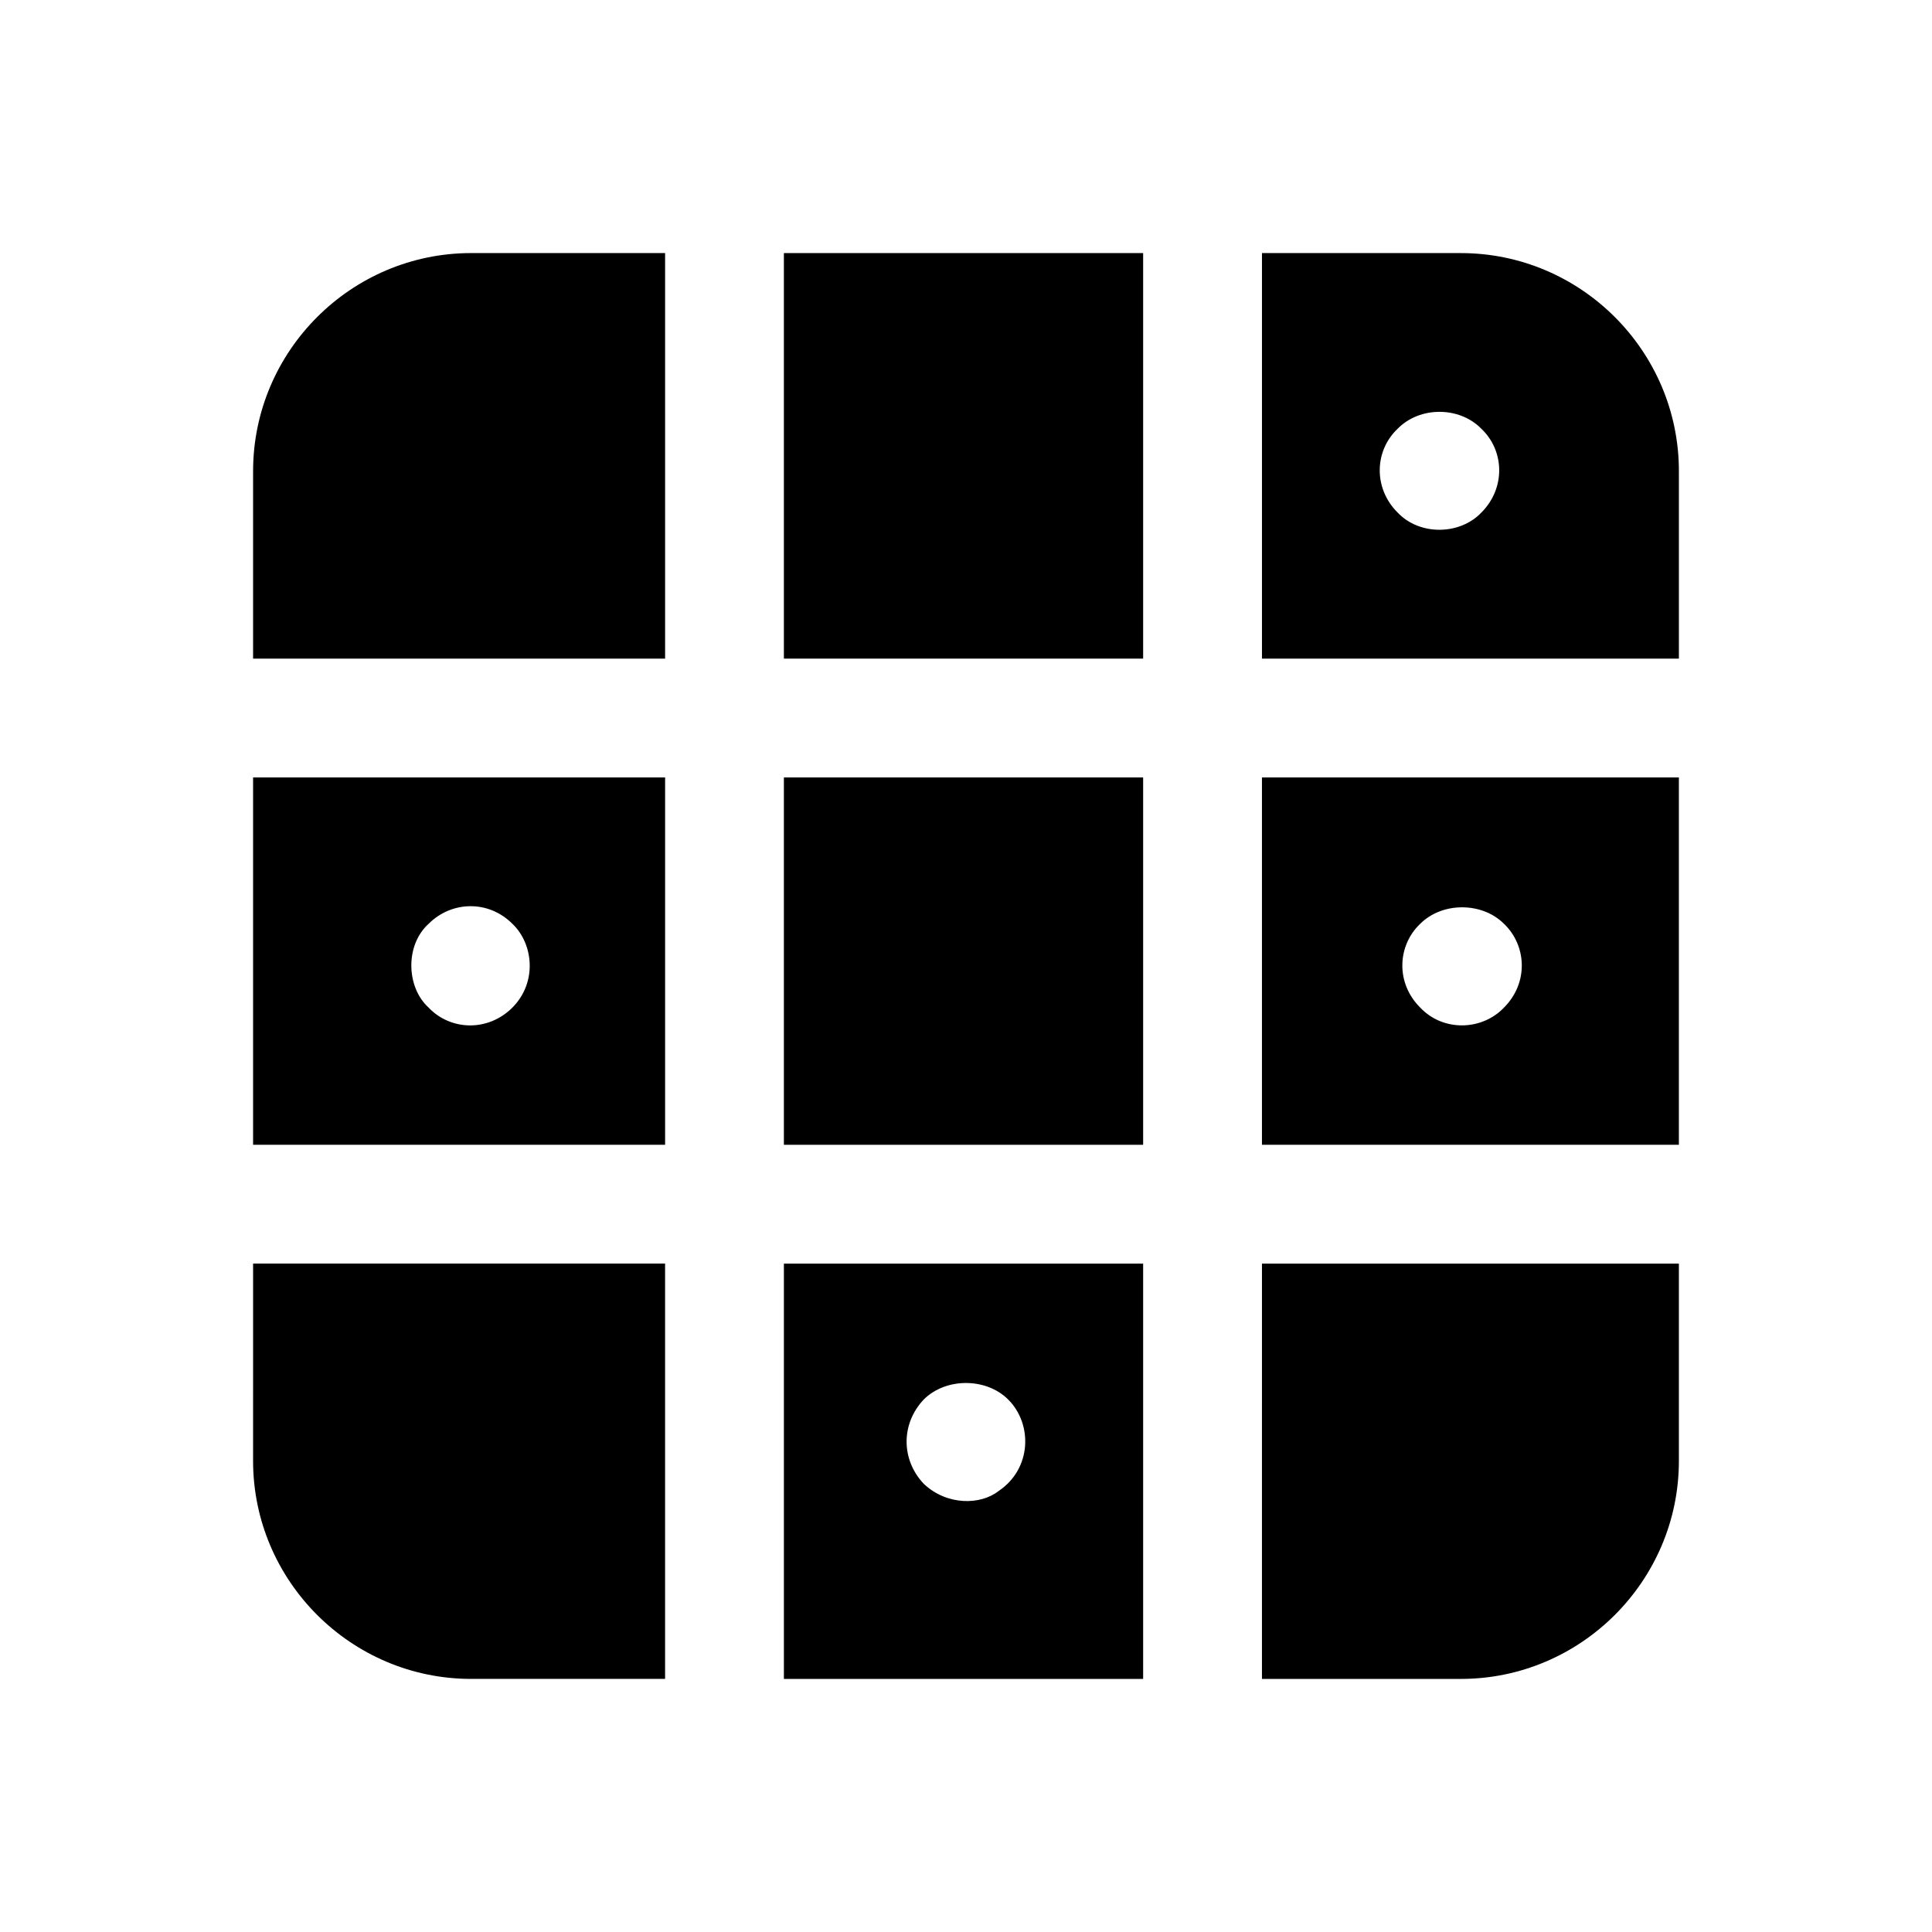
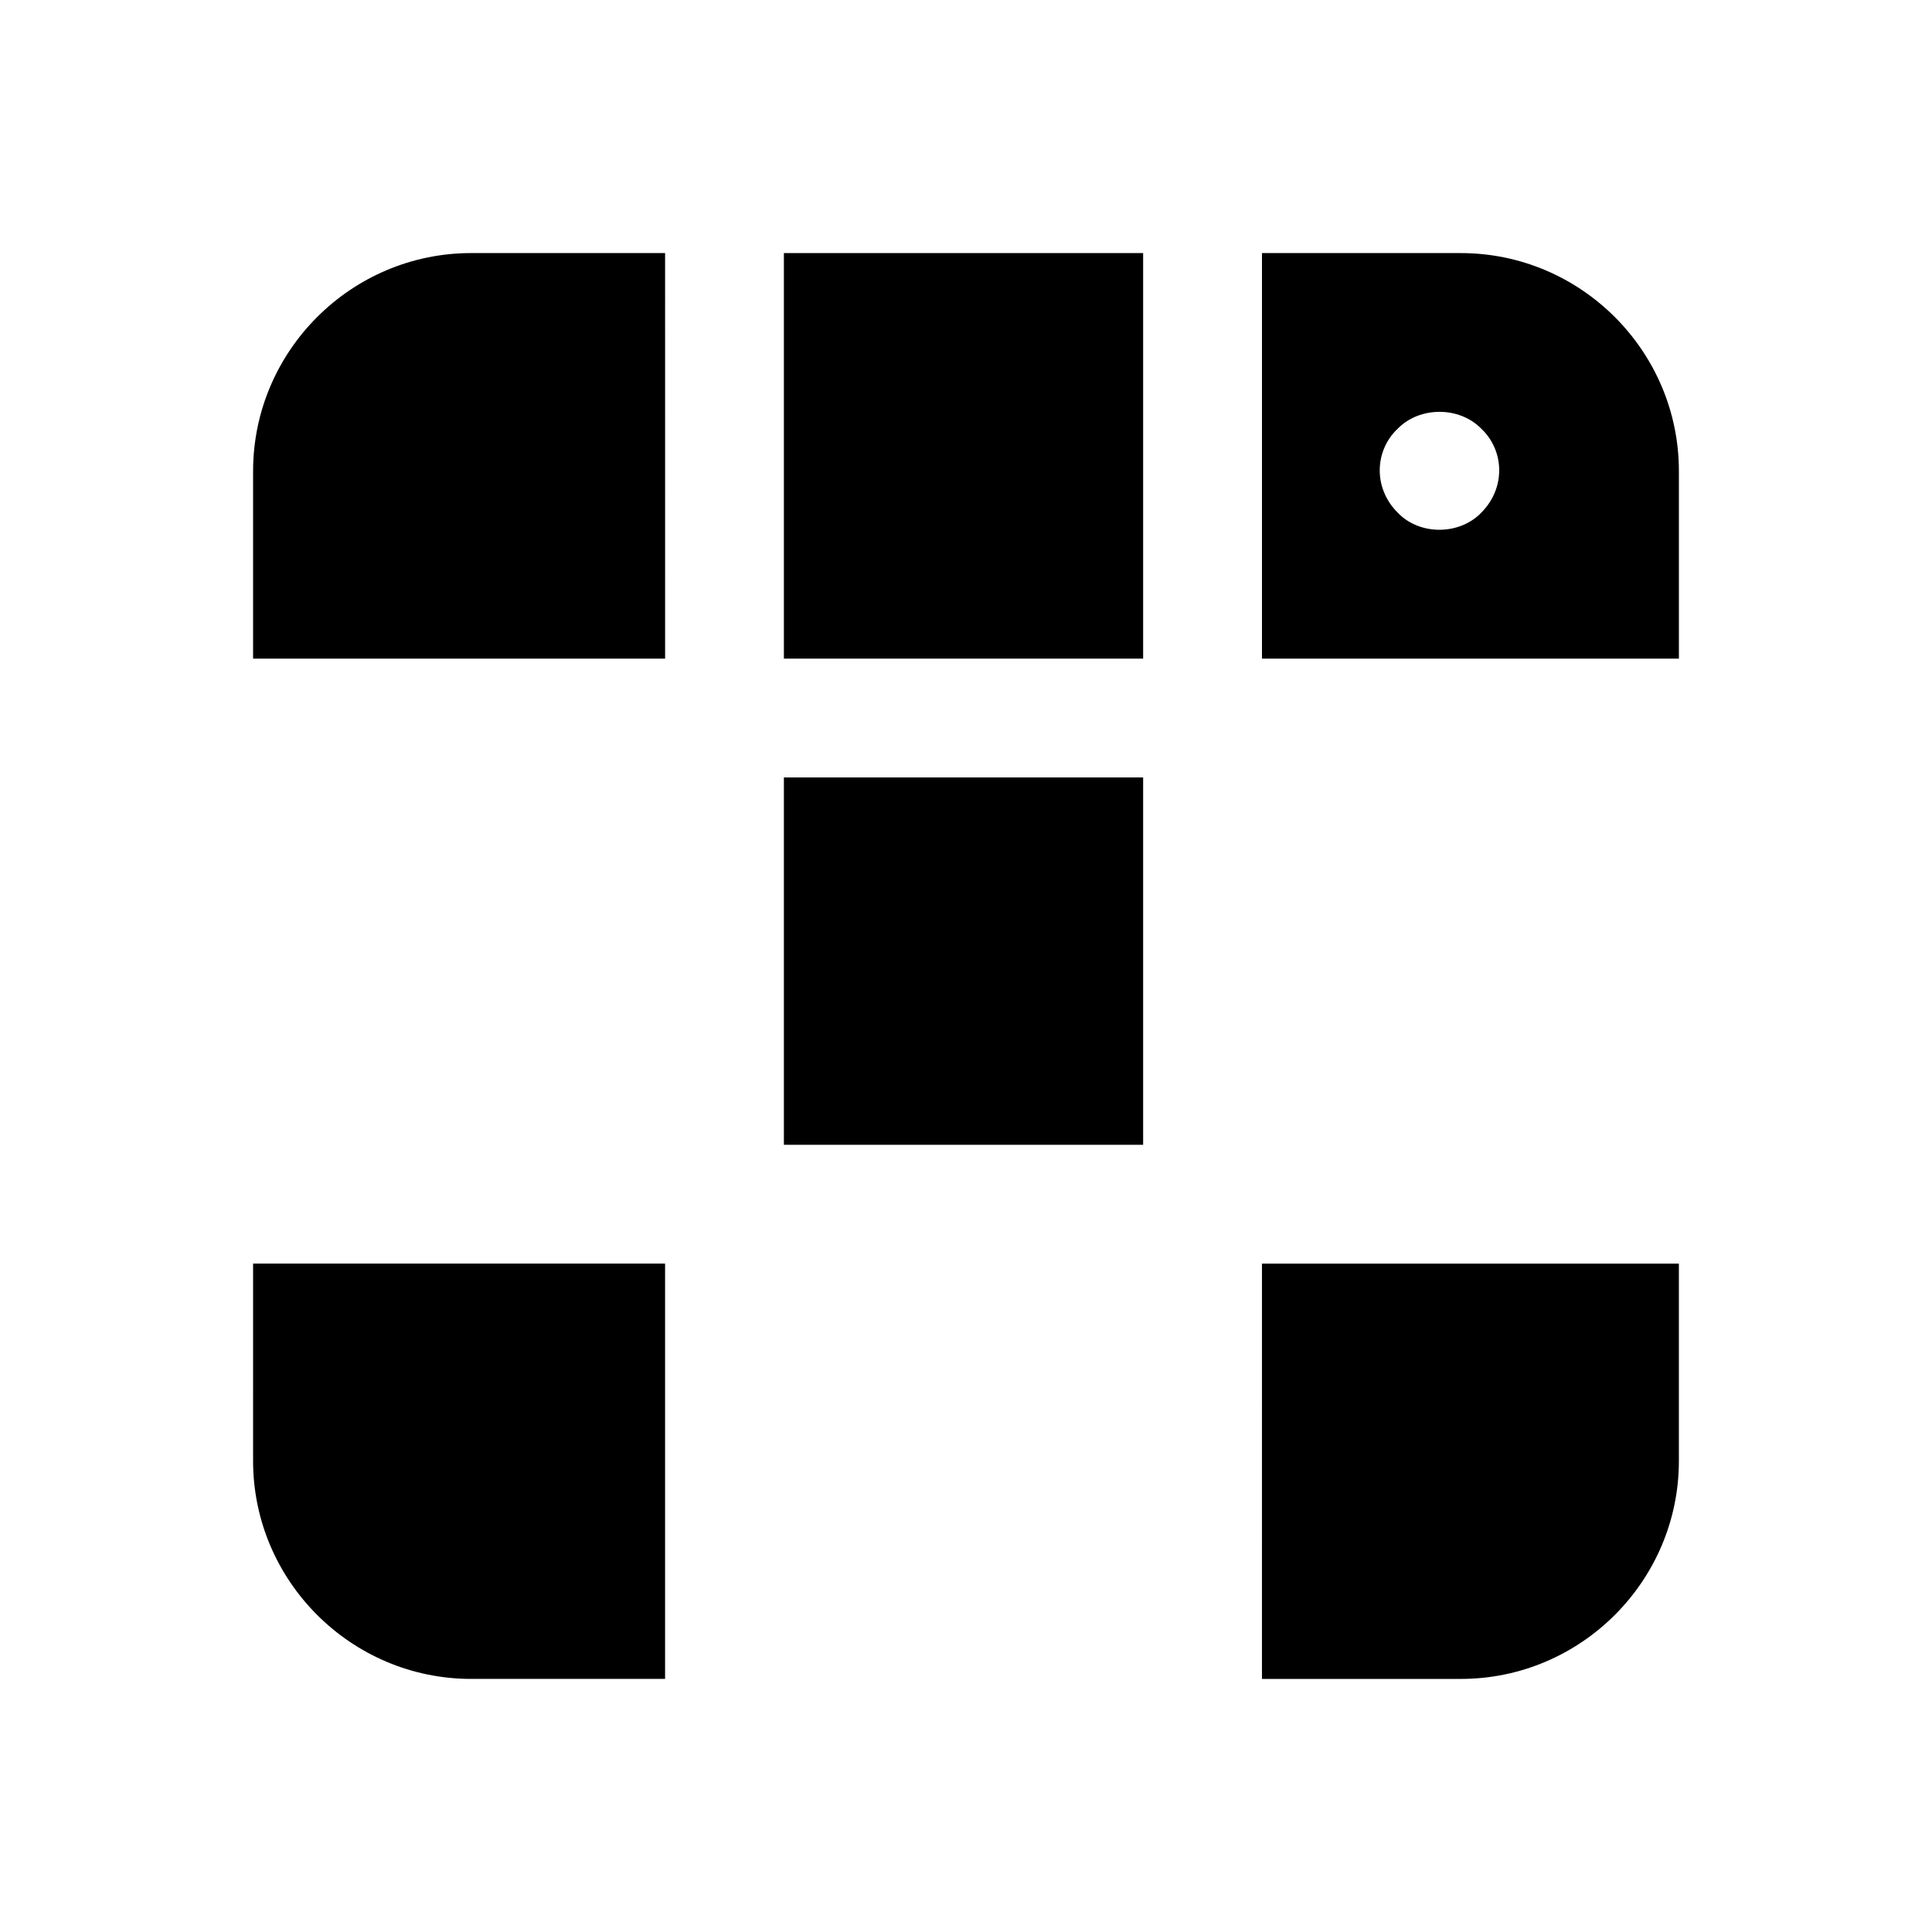
<svg xmlns="http://www.w3.org/2000/svg" fill="#000000" width="800px" height="800px" version="1.1" viewBox="144 144 512 512">
  <g>
-     <path d="m211.07 447.38h109.19v-97.352h-109.19zm46.516-58.562c6.059-6.059 15.82-6.383 22.203 0 5.492 5.195 6.723 15.441 0 22.203-6.551 6.531-16.48 6.051-22.203 0-5.949-5.394-6.262-16.555 0-22.203z" />
-     <path d="m351.74 588.93h95.203v-110.06h-95.203zm37.07-74.055c5.828-5.82 16.527-5.82 22.355 0 6.531 6.5 6.273 18.344-2.508 24.246-4.769 3.762-13.695 3.93-19.848-1.891-6.062-6.41-6.07-15.938 0-22.355z" />
    <path d="m351.74 211.07h95.203v107.47h-95.203z" />
-     <path d="m478.43 447.38h110.49v-97.352h-110.49zm41.938-58.562c5.828-5.828 16.375-5.828 22.203 0 5.926 5.637 6.648 15.535 0 22.203-5.793 6.094-16.078 6.473-22.203 0-6.648-6.633-5.965-16.559 0-22.203z" />
    <path d="m351.74 350.03h95.203v97.352h-95.203z" />
    <path d="m478.43 588.93h52.715c31.801 0 57.777-25.977 57.777-57.777v-52.277h-110.49z" />
    <path d="m211.07 531.15c0 31.801 25.98 57.777 57.781 57.777h51.402v-110.06h-109.18z" />
    <path d="m211.07 268.85v49.688h109.19l-0.004-107.47h-51.402c-31.801 0-57.781 25.977-57.781 57.781z" />
    <path d="m531.15 211.07h-52.715v107.47h110.49v-49.688c0-31.805-25.977-57.781-57.777-57.781zm5.434 68.758c-5.723 6.016-16.375 6.16-22.203 0-6.531-6.516-6.094-16.445 0-22.195 5.828-5.988 16.375-5.988 22.203 0 6.117 5.801 6.469 15.707 0 22.195z" />
  </g>
</svg>